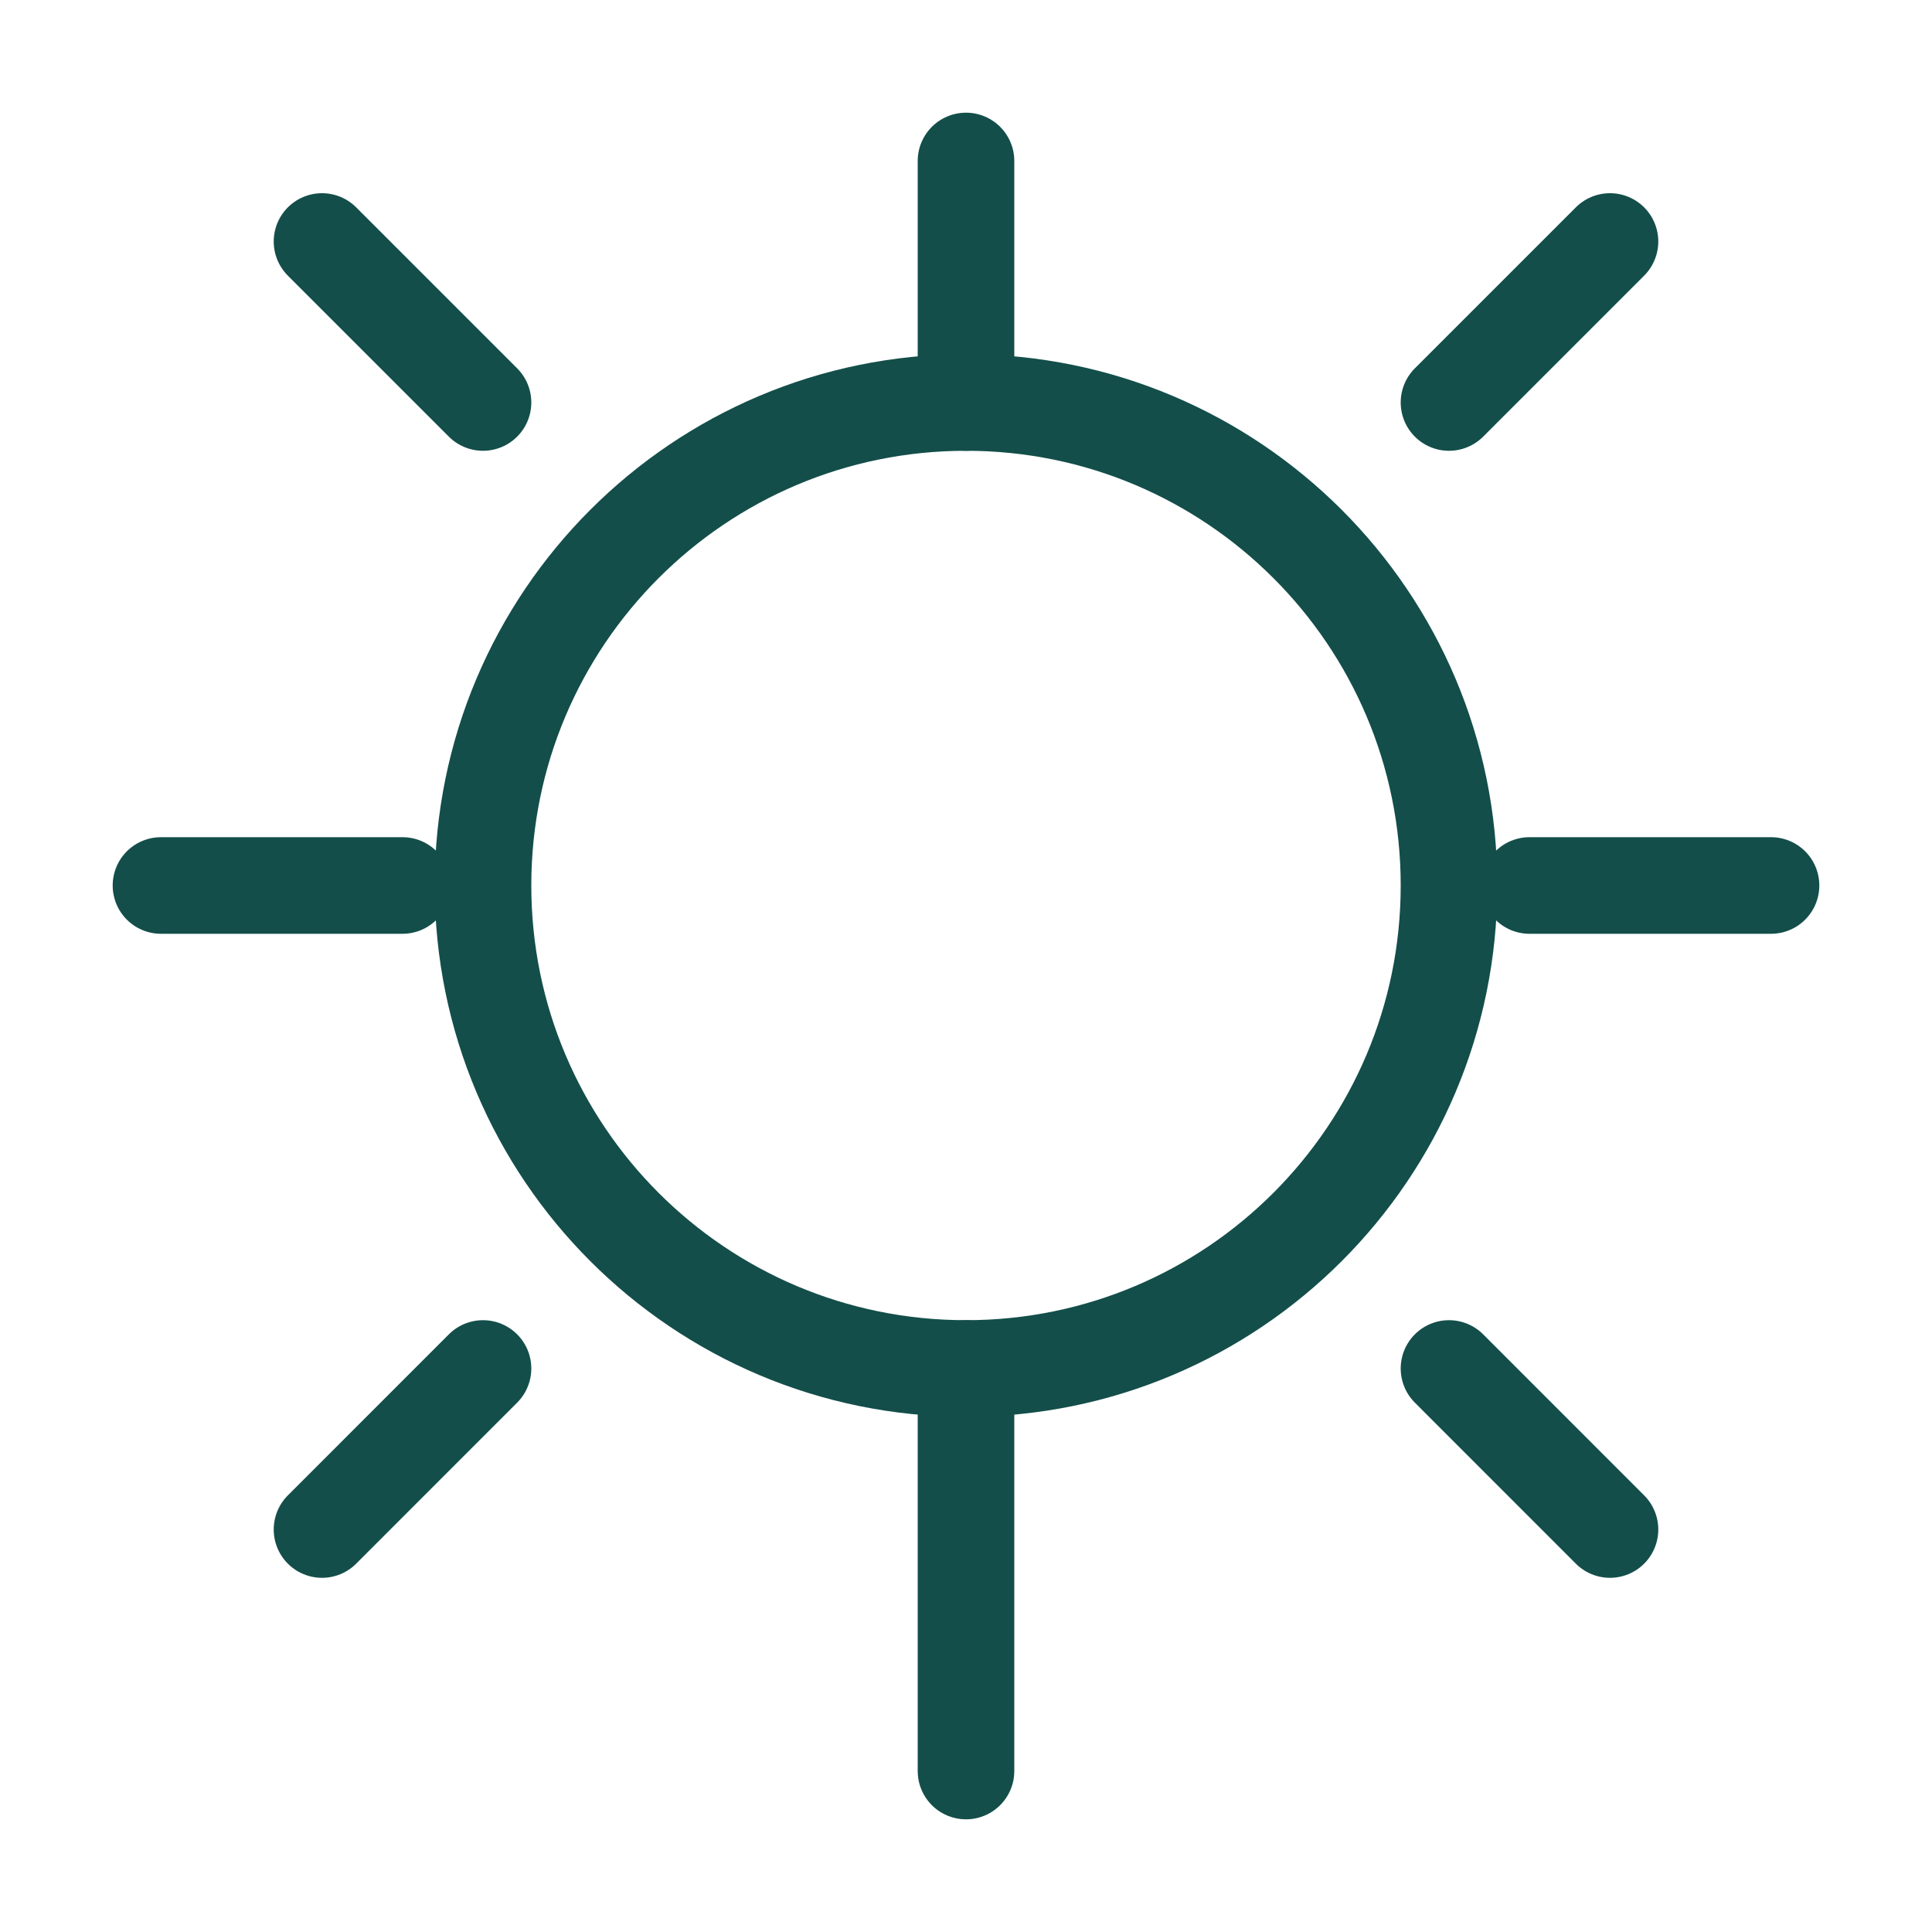
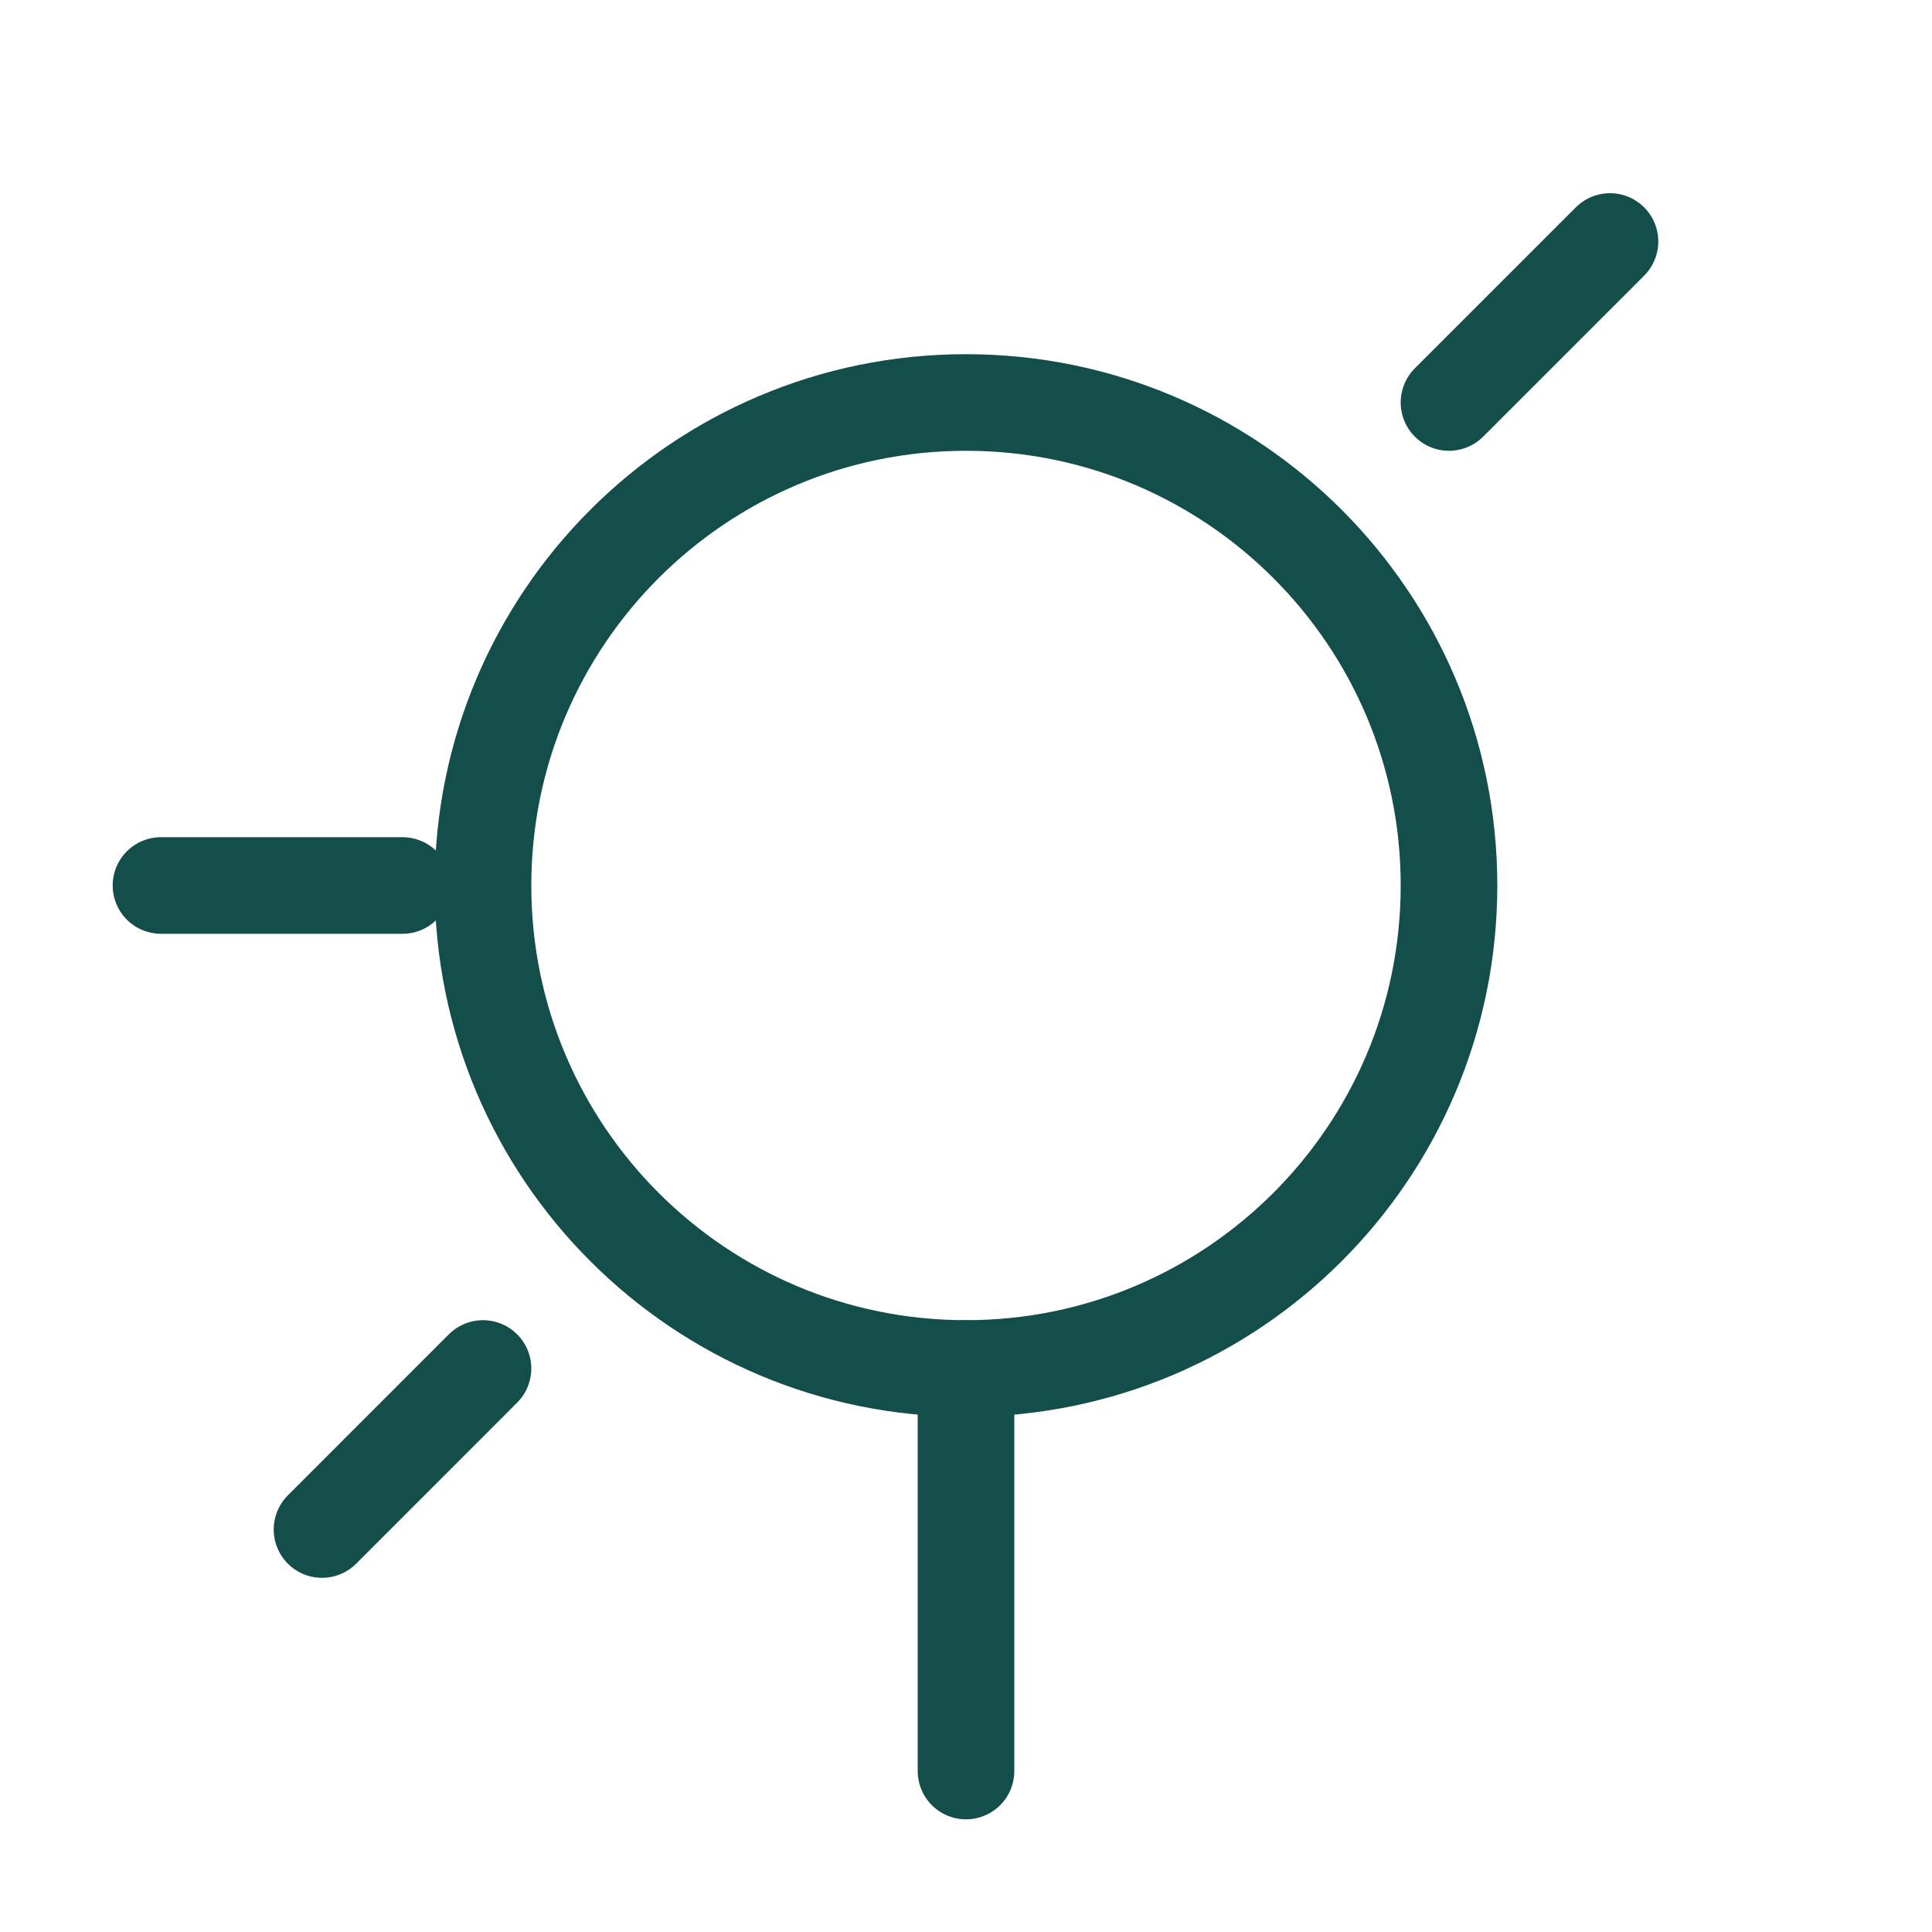
<svg xmlns="http://www.w3.org/2000/svg" width="40" height="40" viewBox="0 0 40 40" fill="none">
  <path d="M20 28.333C25.523 28.333 30 23.856 30 18.333C30 12.81 25.523 8.333 20 8.333C14.477 8.333 10 12.81 10 18.333C10 23.856 14.477 28.333 20 28.333Z" stroke="#134e4a" stroke-width="2" stroke-linecap="round" stroke-linejoin="round" />
-   <path d="M20 3.333V8.333" stroke="#134e4a" stroke-width="2" stroke-linecap="round" stroke-linejoin="round" />
-   <path d="M6.667 5L10 8.333" stroke="#134e4a" stroke-width="2" stroke-linecap="round" stroke-linejoin="round" />
  <path d="M3.333 18.333H8.333" stroke="#134e4a" stroke-width="2" stroke-linecap="round" stroke-linejoin="round" />
  <path d="M6.667 31.667L10 28.333" stroke="#134e4a" stroke-width="2" stroke-linecap="round" stroke-linejoin="round" />
  <path d="M20 28.333V36.667" stroke="#134e4a" stroke-width="2" stroke-linecap="round" stroke-linejoin="round" />
-   <path d="M33.333 31.667L30 28.333" stroke="#134e4a" stroke-width="2" stroke-linecap="round" stroke-linejoin="round" />
-   <path d="M36.667 18.333H31.667" stroke="#134e4a" stroke-width="2" stroke-linecap="round" stroke-linejoin="round" />
  <path d="M33.333 5L30 8.333" stroke="#134e4a" stroke-width="2" stroke-linecap="round" stroke-linejoin="round" />
</svg>